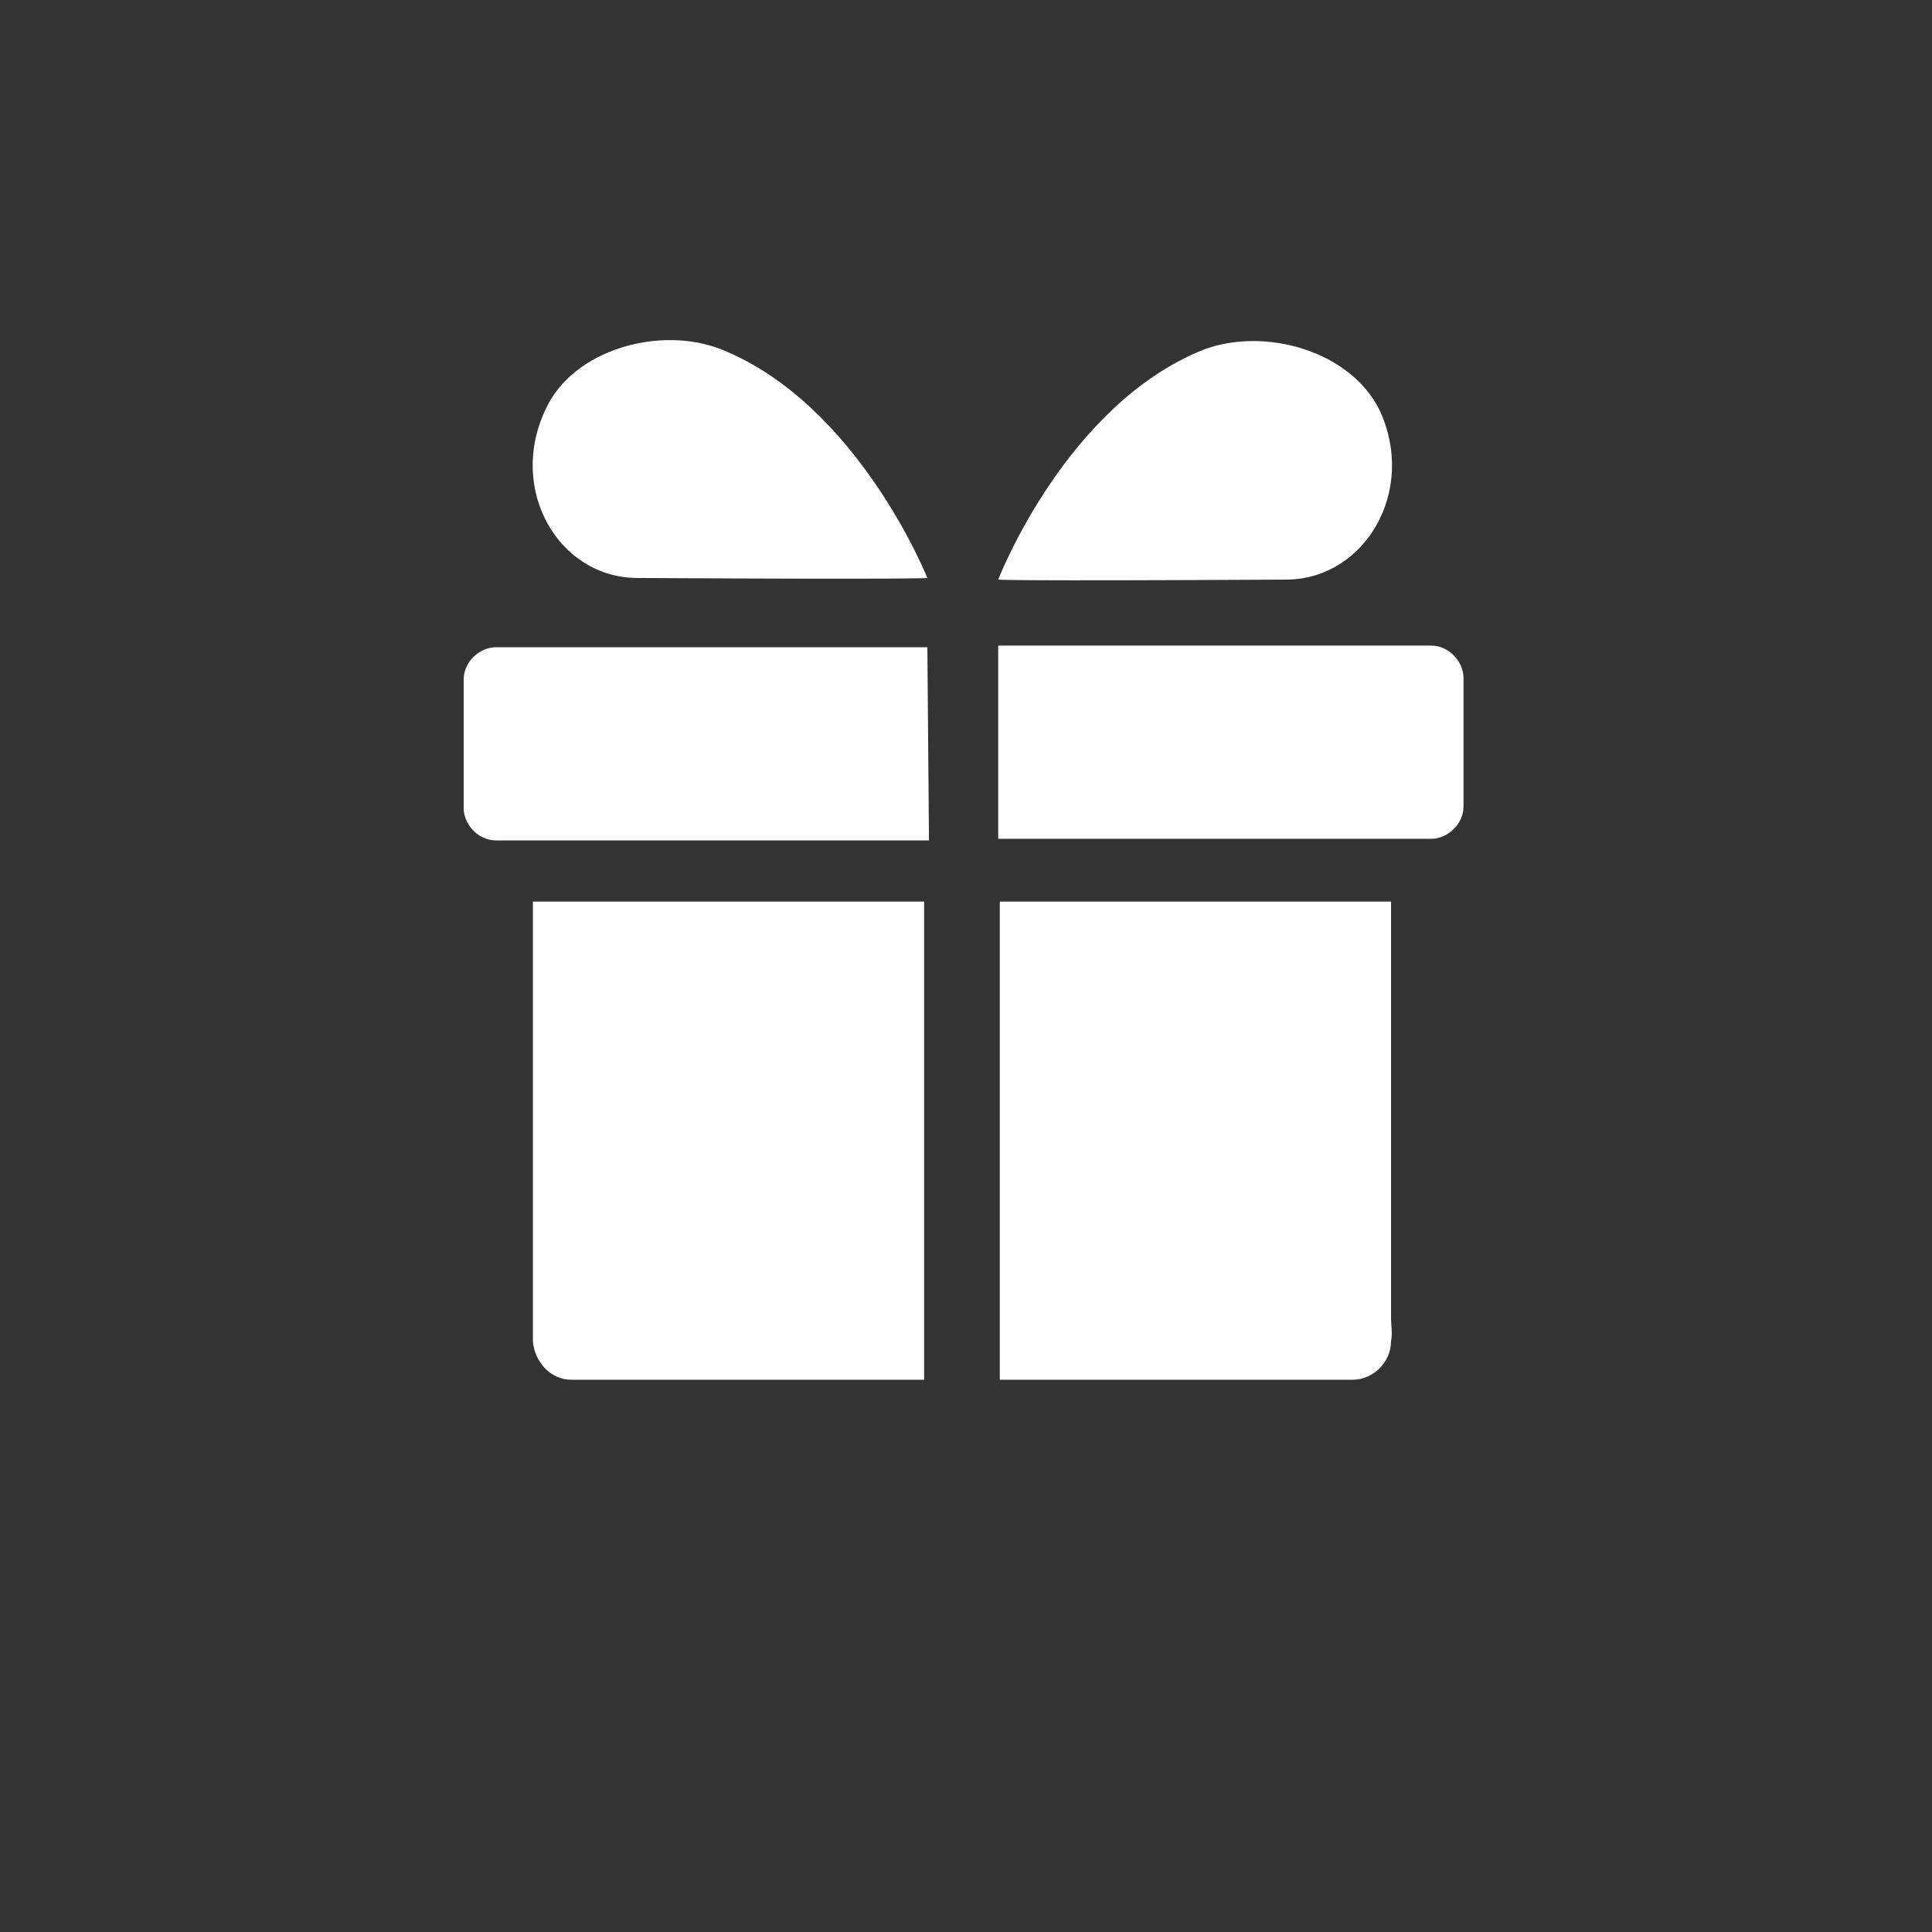
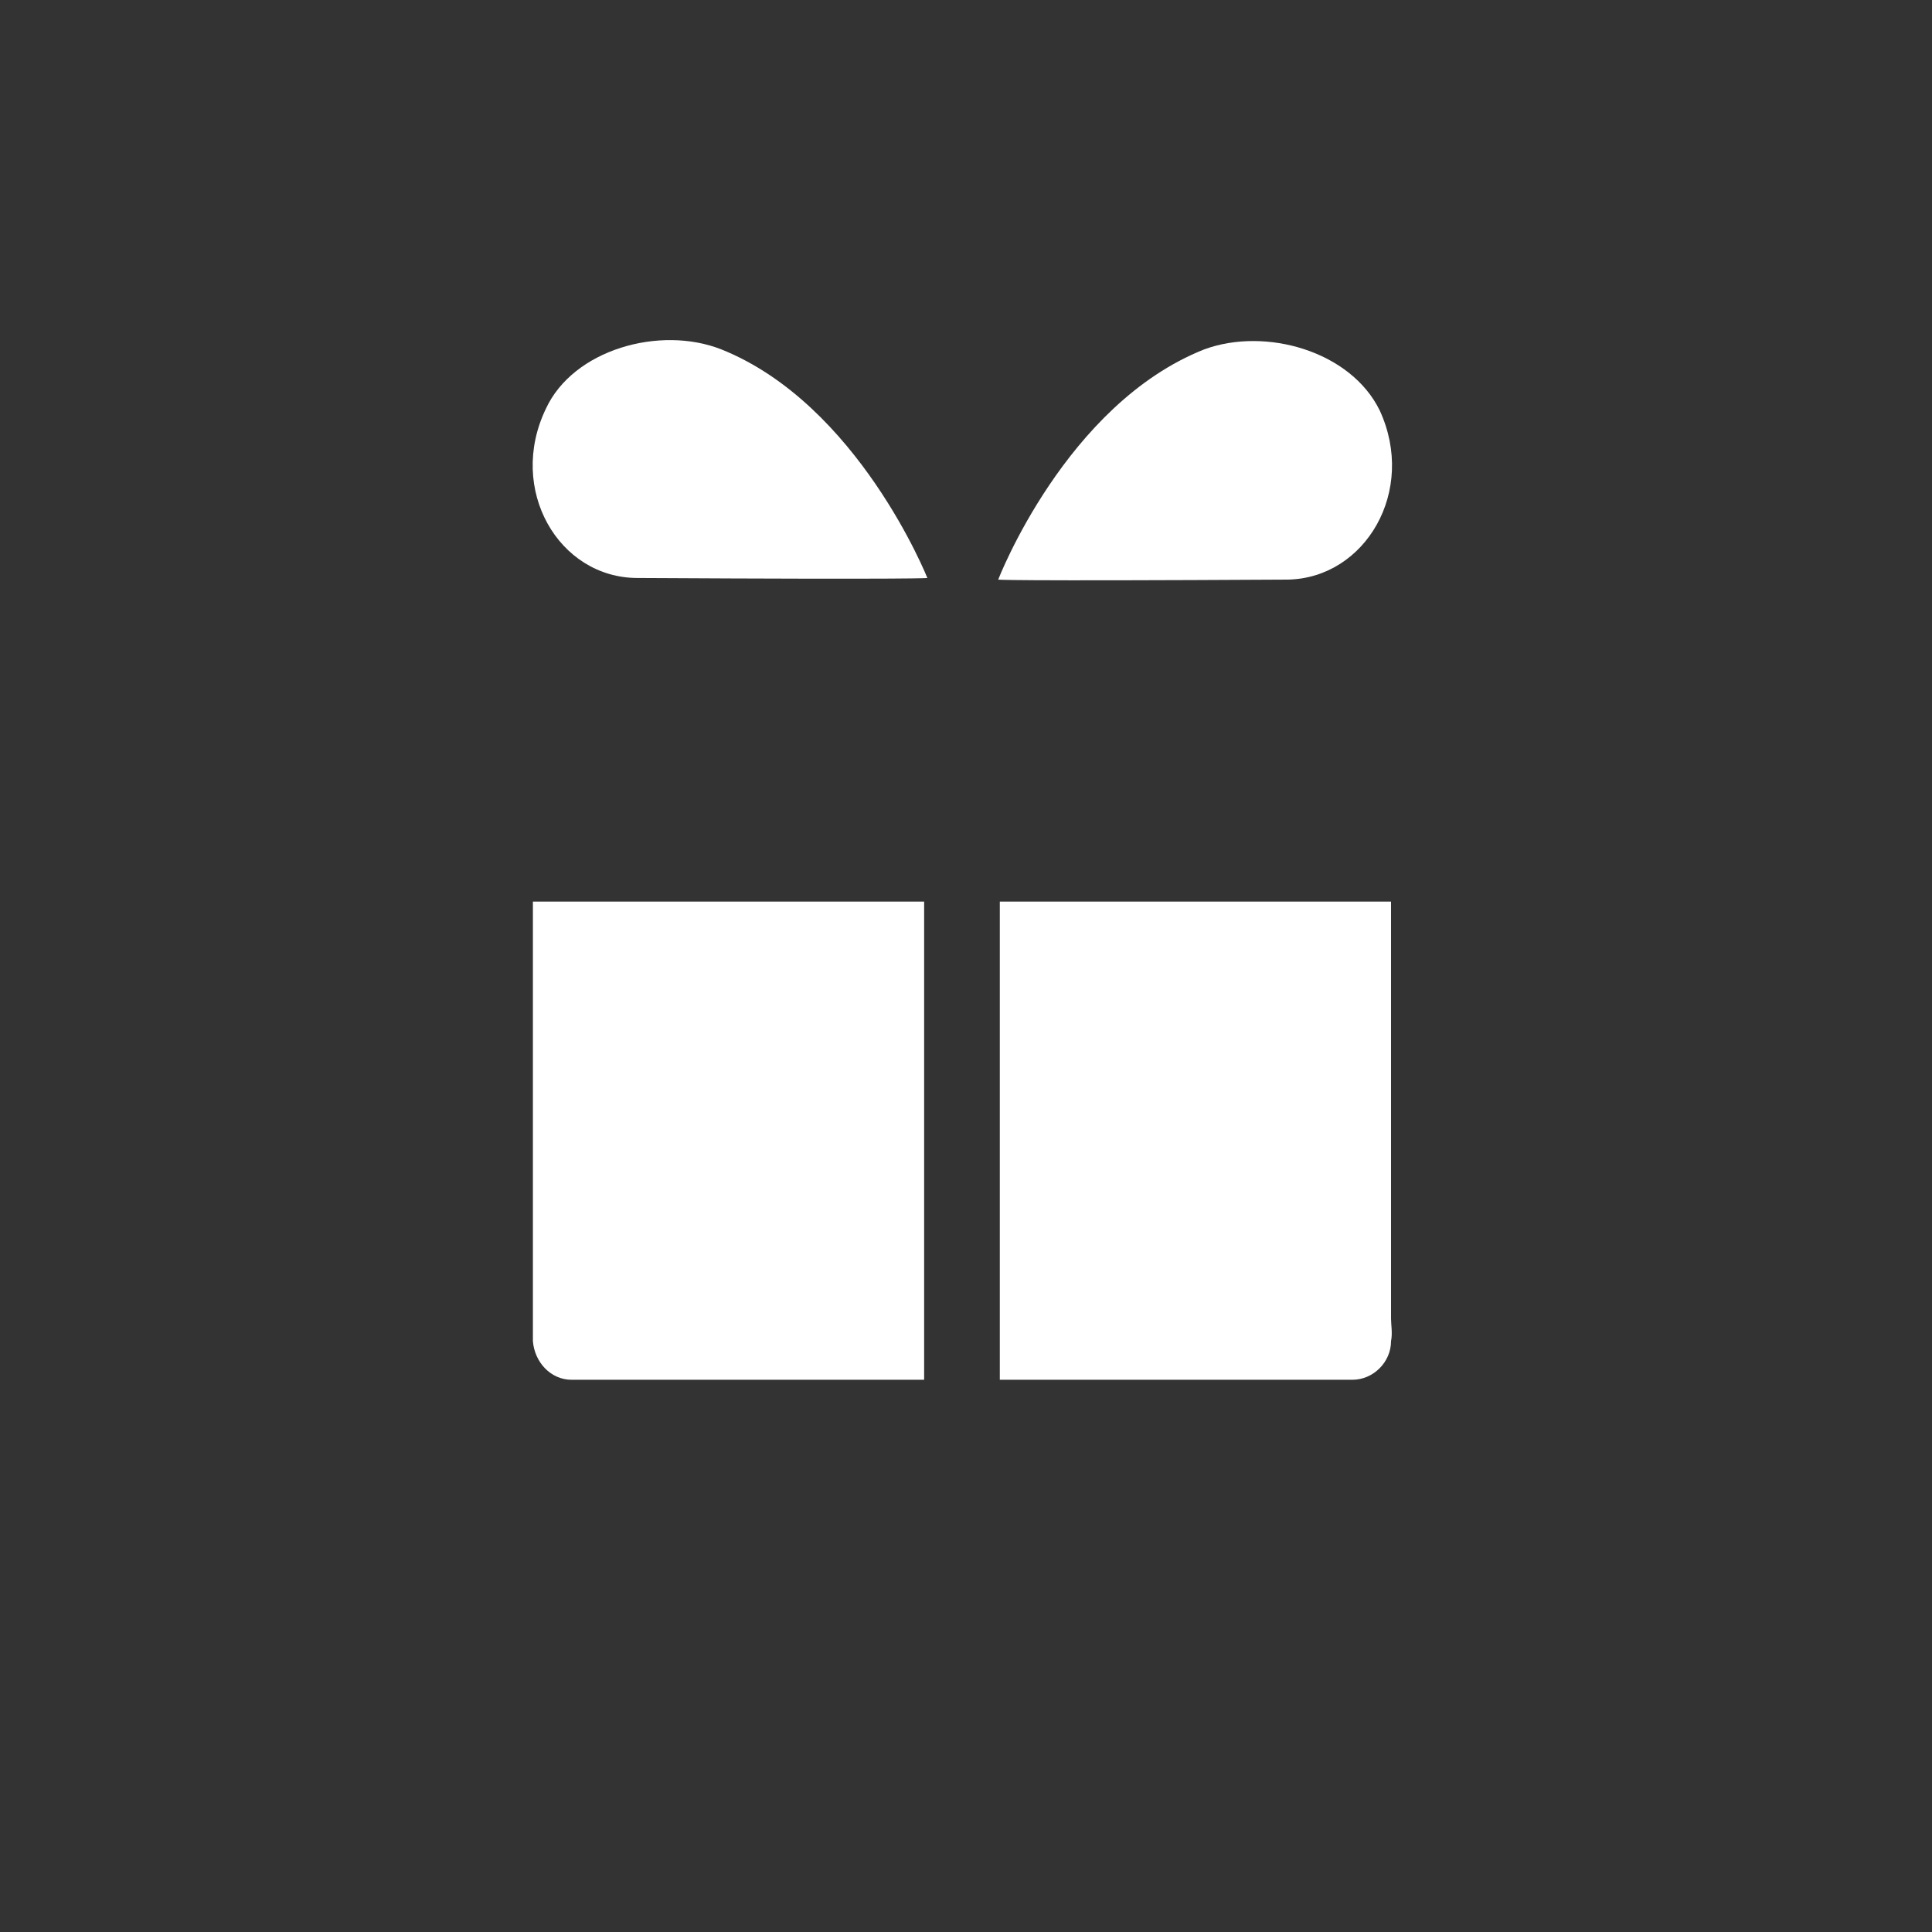
<svg xmlns="http://www.w3.org/2000/svg" version="1.1" id="Layer_1" x="0px" y="0px" viewBox="0 0 120 120" style="enable-background:new 0 0 120 120;" xml:space="preserve">
  <rect x="0" y="0" width="120" height="120" fill="#333333" stroke="none" />
  <style type="text/css">
	.st0{fill:#FFFFFF;}
</style>
  <g id="gift_1_">
    <path class="st0" d="M86.4,81.9V56H62.1v29.7h21.6c0.1,0,0.2,0,0.3,0c1.3,0,2.4-1.1,2.4-2.4C86.5,82.8,86.4,82.3,86.4,81.9z" />
-     <path class="st0" d="M62,52.1h26.9c1,0,2-0.9,2-2v-8c0-1-0.9-2-2-2H62" />
  </g>
  <g>
    <path class="st0" d="M62,36c0,0,0.1,0.1,18,0c4.8-0.1,8-5.5,5.7-10.5c-1.8-3.7-7.1-5.2-10.9-3.8C66.2,25.1,62,36,62,36z" />
  </g>
  <g id="gift_2_">
    <path class="st0" d="M33.1,83.3c0.1,1.3,1.1,2.4,2.4,2.4c0.1,0,0.2,0,0.3,0h21.6V56H33.1v25.9C33.1,82.3,33.1,82.8,33.1,83.3z" />
-     <path class="st0" d="M57.6,40.2H30.8c-1,0-2,0.9-2,2v8c0,1,0.9,2,2,2h26.9" />
  </g>
  <g>
    <path class="st0" d="M44.8,21.7c-3.8-1.5-9.2,0-10.9,3.7c-2.4,5,0.8,10.5,5.7,10.5c17.8,0.1,18,0,18,0S53.3,25.1,44.8,21.7z" />
  </g>
</svg>